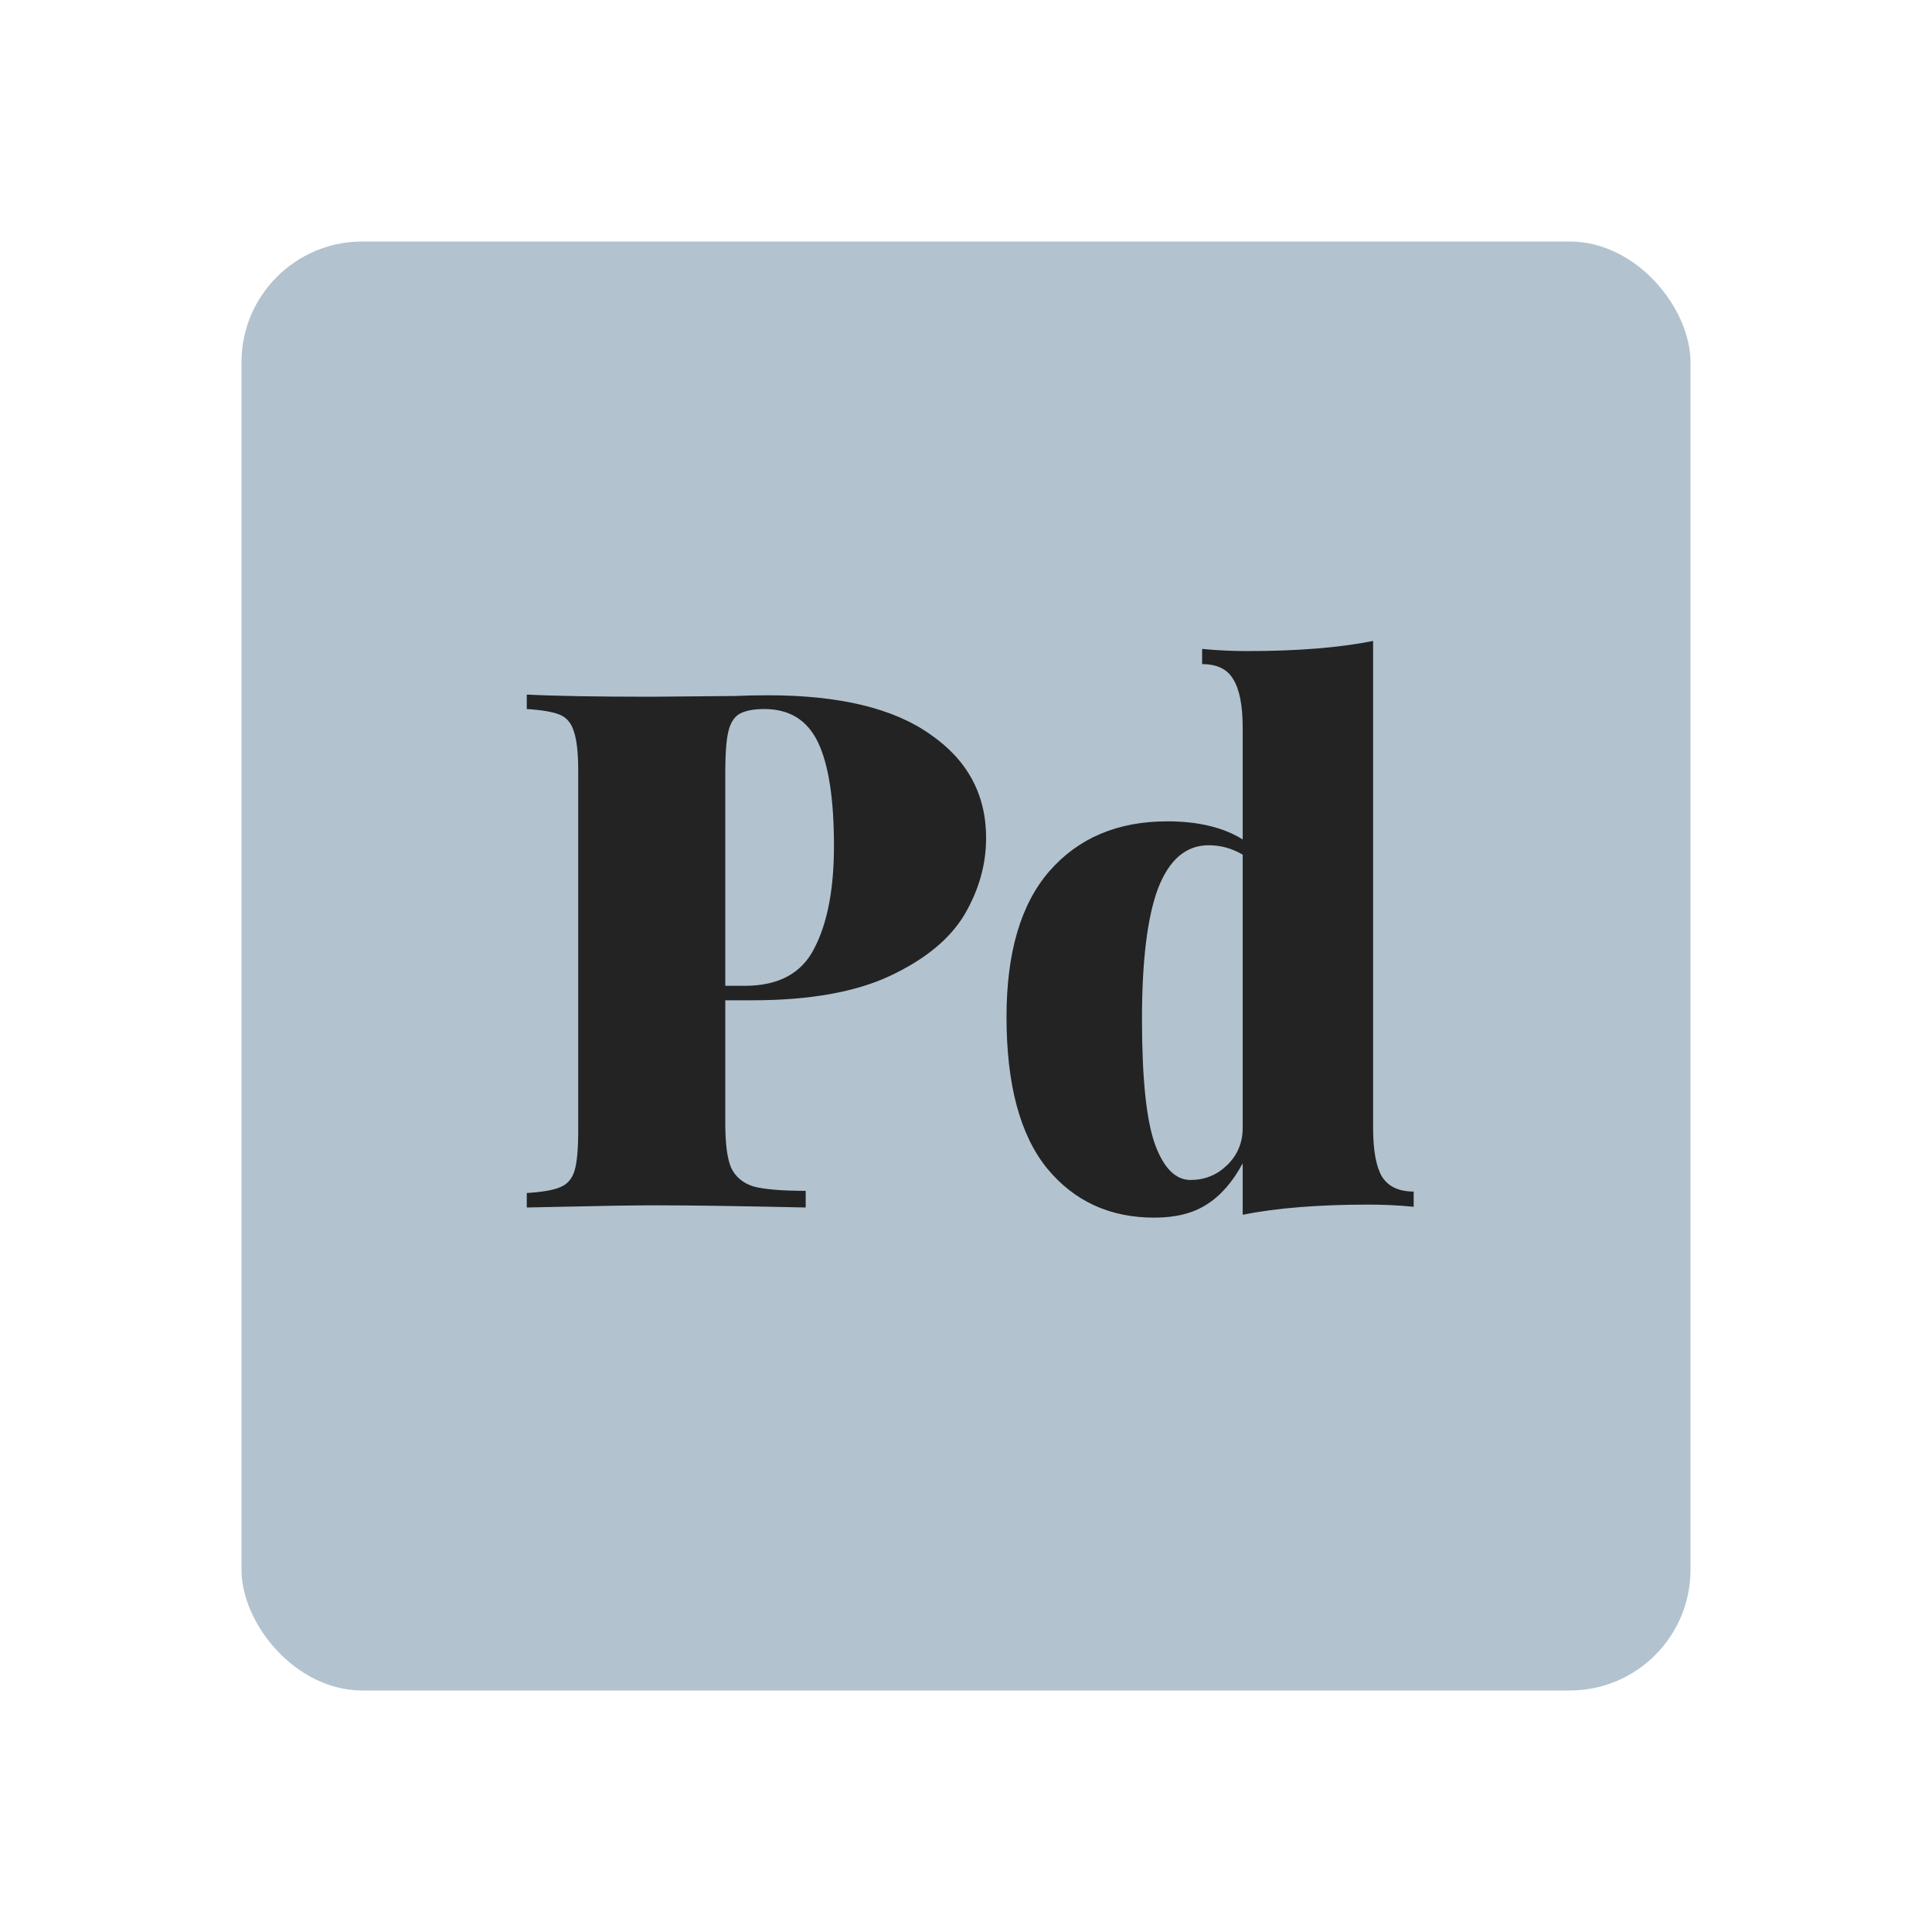
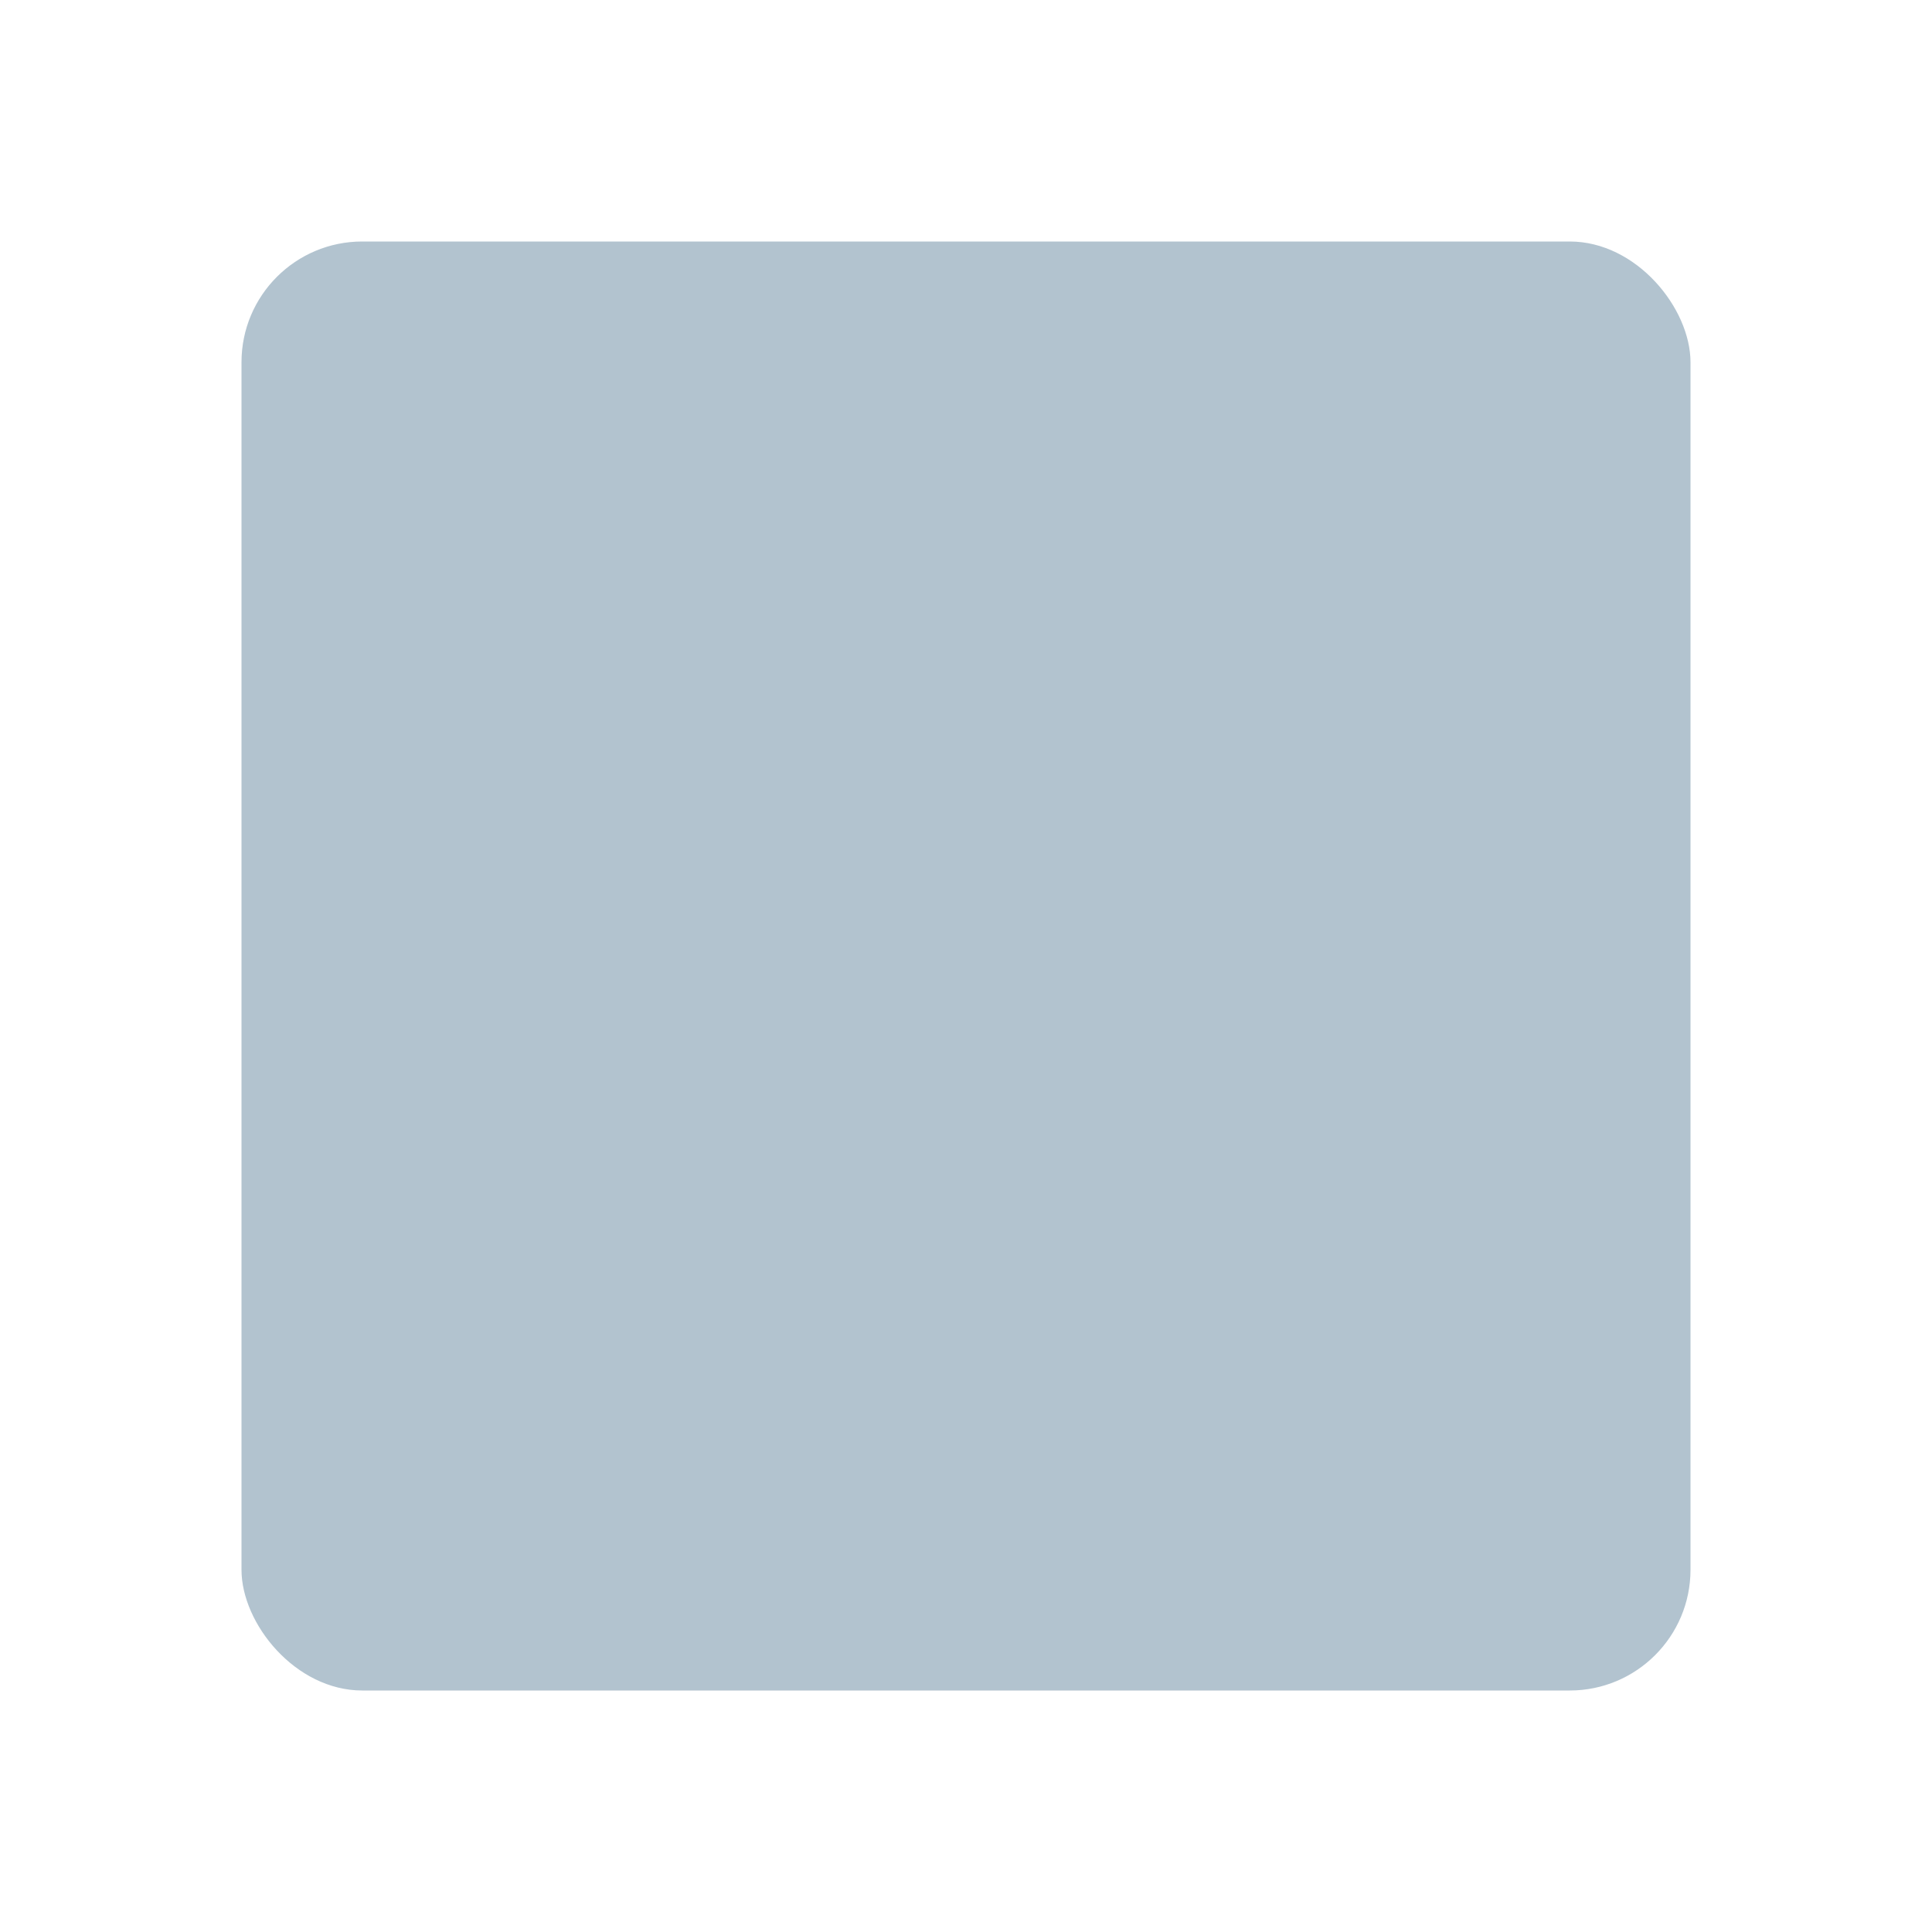
<svg xmlns="http://www.w3.org/2000/svg" width="32" height="32" viewBox="0 0 32 32" fill="none">
  <g filter="url(#filter0_d)">
    <rect x="4" y="4" width="24" height="24" rx="2" fill="#B2C3CF" />
-     <path d="M12.013 16.568V18.608C12.013 18.944 12.045 19.188 12.109 19.34C12.181 19.492 12.305 19.596 12.481 19.652C12.665 19.7 12.953 19.724 13.345 19.724V20C12.265 19.976 11.441 19.964 10.873 19.964C10.497 19.964 9.973 19.972 9.301 19.988L8.725 20V19.76C8.981 19.744 9.165 19.712 9.277 19.664C9.397 19.616 9.477 19.524 9.517 19.388C9.557 19.252 9.577 19.032 9.577 18.728V12.776C9.577 12.472 9.553 12.252 9.505 12.116C9.465 11.98 9.389 11.888 9.277 11.84C9.165 11.792 8.981 11.76 8.725 11.744V11.504C9.181 11.528 9.869 11.54 10.789 11.54L12.169 11.528C12.329 11.52 12.513 11.516 12.721 11.516C13.905 11.516 14.801 11.732 15.409 12.164C16.025 12.588 16.333 13.16 16.333 13.88C16.333 14.32 16.213 14.744 15.973 15.152C15.733 15.552 15.325 15.888 14.749 16.16C14.173 16.432 13.409 16.568 12.457 16.568H12.013ZM12.661 11.744C12.477 11.744 12.337 11.772 12.241 11.828C12.153 11.884 12.093 11.984 12.061 12.128C12.029 12.272 12.013 12.488 12.013 12.776V16.328H12.337C12.897 16.328 13.281 16.12 13.489 15.704C13.705 15.288 13.813 14.724 13.813 14.012C13.813 13.236 13.725 12.664 13.549 12.296C13.373 11.928 13.077 11.744 12.661 11.744ZM22.743 18.68C22.743 19.048 22.791 19.316 22.887 19.484C22.991 19.652 23.167 19.736 23.415 19.736V19.988C23.167 19.964 22.919 19.952 22.671 19.952C21.839 19.952 21.143 20.008 20.583 20.12V19.268C20.415 19.58 20.215 19.808 19.983 19.952C19.759 20.096 19.471 20.168 19.119 20.168C18.383 20.168 17.791 19.896 17.343 19.352C16.895 18.8 16.671 17.964 16.671 16.844C16.671 15.78 16.907 14.976 17.379 14.432C17.859 13.88 18.511 13.604 19.335 13.604C19.847 13.604 20.263 13.704 20.583 13.904V12.056C20.583 11.688 20.531 11.42 20.427 11.252C20.331 11.084 20.159 11 19.911 11V10.748C20.159 10.772 20.407 10.784 20.655 10.784C21.487 10.784 22.183 10.728 22.743 10.616V18.68ZM19.719 19.544C19.951 19.544 20.151 19.464 20.319 19.304C20.495 19.136 20.583 18.928 20.583 18.68V14.156C20.407 14.052 20.219 14 20.019 14C19.643 14 19.363 14.24 19.179 14.72C19.003 15.192 18.915 15.912 18.915 16.88C18.915 17.864 18.987 18.556 19.131 18.956C19.275 19.348 19.471 19.544 19.719 19.544Z" fill="#232323" />
  </g>
  <defs>
    <filter id="filter0_d" x="0" y="0" width="32" height="32" filterUnits="userSpaceOnUse" color-interpolation-filters="sRGB">
      <feFlood flood-opacity="0" result="BackgroundImageFix" />
      <feColorMatrix in="SourceAlpha" type="matrix" values="0 0 0 0 0 0 0 0 0 0 0 0 0 0 0 0 0 0 127 0" />
      <feOffset />
      <feGaussianBlur stdDeviation="2" />
      <feColorMatrix type="matrix" values="0 0 0 0 0.698 0 0 0 0 0.765 0 0 0 0 0.812 0 0 0 0.1 0" />
      <feBlend mode="normal" in2="BackgroundImageFix" result="effect1_dropShadow" />
      <feBlend mode="normal" in="SourceGraphic" in2="effect1_dropShadow" result="shape" />
    </filter>
  </defs>
</svg>